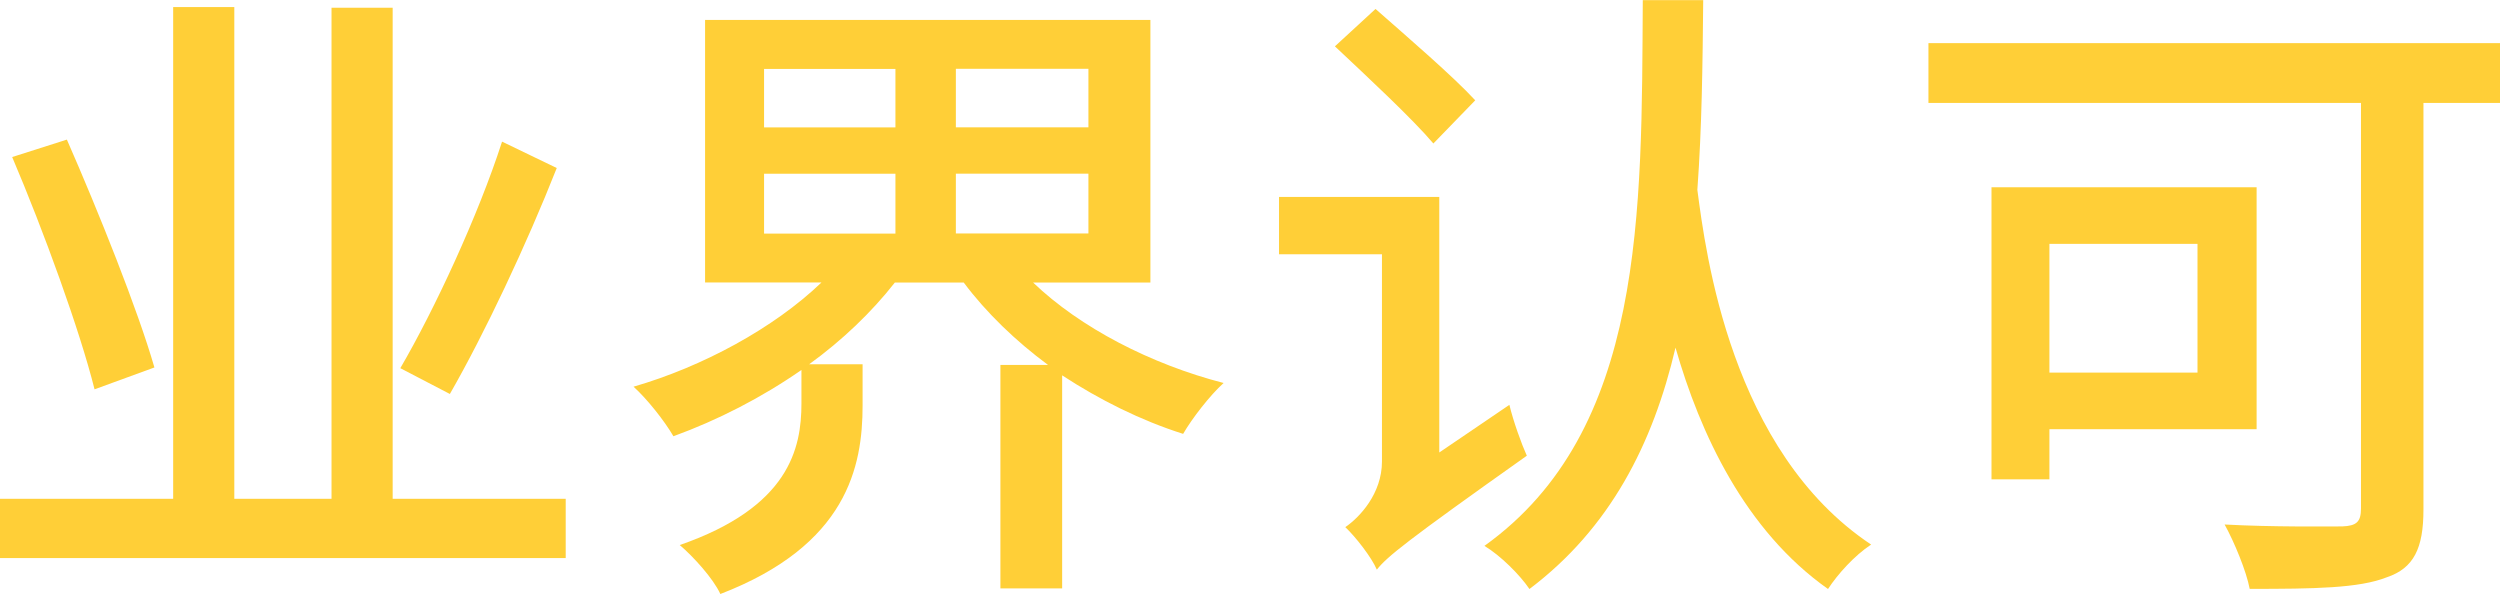
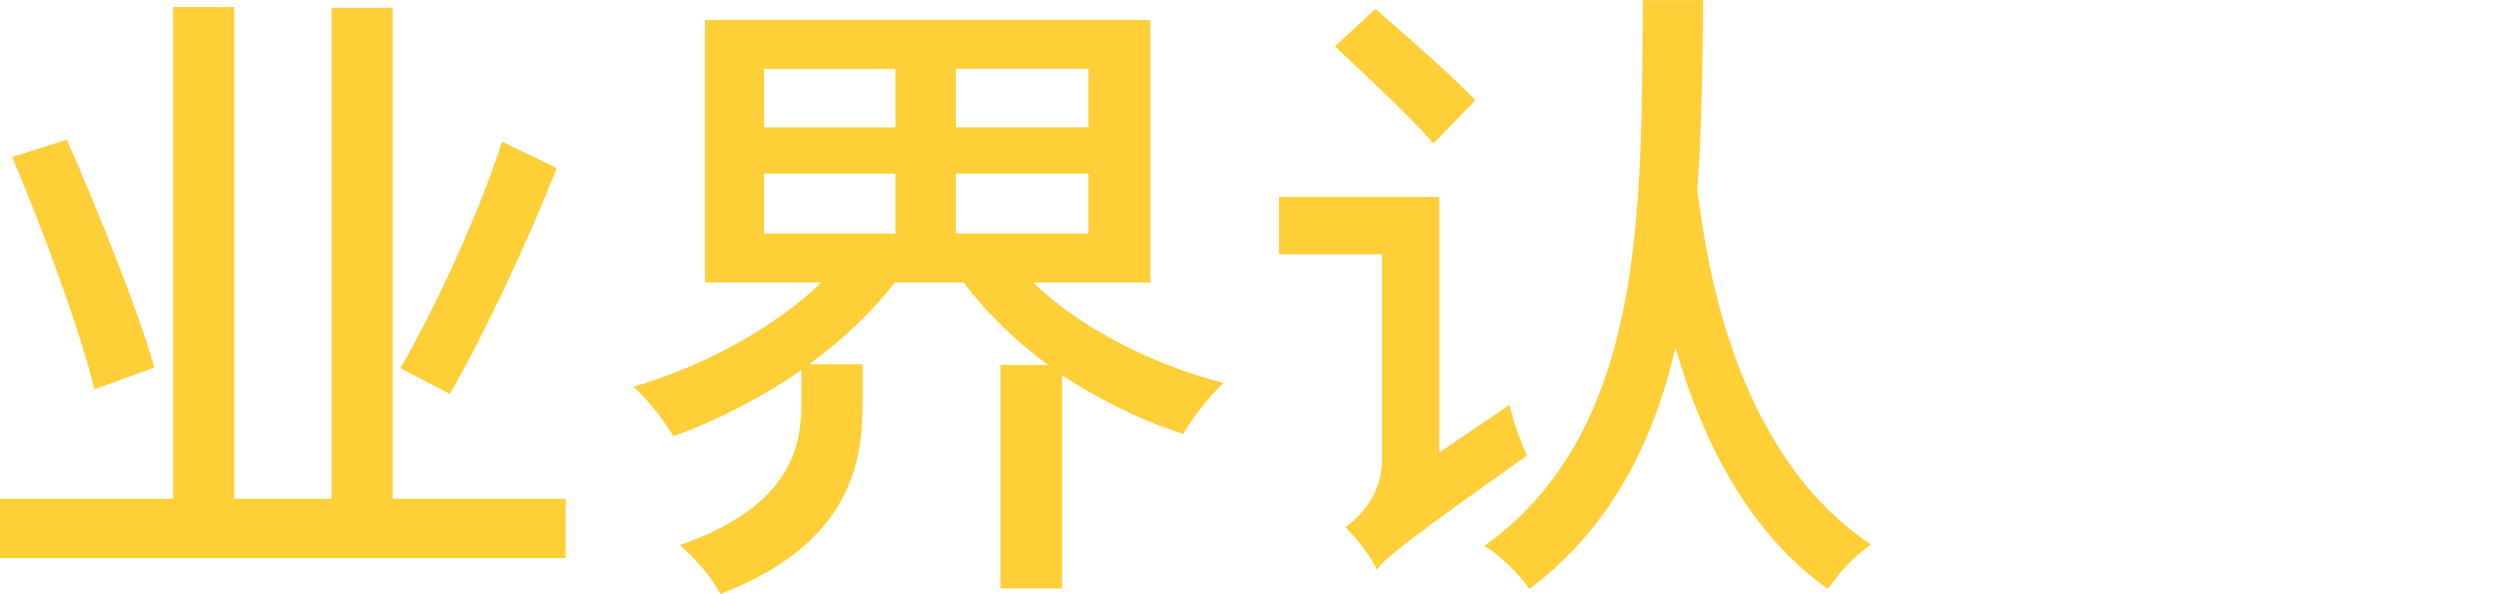
<svg xmlns="http://www.w3.org/2000/svg" id="_层_2" viewBox="0 0 209.34 49.74">
  <defs>
    <style>.cls-1{fill:#ffcf37;}</style>
  </defs>
  <g id="_层_1-2">
    <g>
      <path class="cls-1" d="M47.37,41.77v4.96H0v-4.96H14.5V.59h5.12V41.77h8.14V.65h5.12V41.77h14.5ZM7.92,32.61c-1.24-4.96-4.26-13.26-6.9-19.46l4.58-1.46c2.69,6.14,5.93,14.23,7.33,19.08l-5.01,1.83ZM46.62,14.07c-2.53,6.41-6.04,13.85-8.95,18.92l-4.15-2.16c2.86-4.9,6.52-12.77,8.52-18.97l4.58,2.21Z" />
      <path class="cls-1" d="M86.51,23.66c3.93,3.77,9.86,6.84,15.95,8.41-1.13,1.02-2.64,2.96-3.39,4.26-3.56-1.13-7.01-2.86-10.13-4.9v17.84h-5.17V30.56h3.99c-2.69-1.99-5.17-4.37-7.06-6.9h-5.77c-1.94,2.48-4.42,4.85-7.17,6.84h4.47v3.45c0,5.12-1.29,11.7-11.91,15.79-.59-1.29-2.26-3.13-3.4-4.1,9.16-3.18,10.19-8.08,10.19-11.86v-2.8c-3.34,2.32-7.01,4.2-10.72,5.55-.75-1.29-2.21-3.13-3.34-4.15,5.77-1.67,11.75-4.9,15.74-8.73h-9.75V1.67h37.29V23.66h-9.81Zm-22.53-12.99h11V5.77h-11v4.9Zm0,8.89h11v-5.01h-11v5.01Zm27.16-13.8h-11.1v4.9h11.1V5.77Zm0,8.78h-11.1v5.01h11.1v-5.01Z" />
      <path class="cls-1" d="M126.39,33.9c.32,1.35,1.02,3.29,1.46,4.26-10.19,7.22-11.7,8.46-12.56,9.54-.43-1.02-1.78-2.75-2.64-3.56,1.19-.81,3.07-2.8,3.07-5.5V21.29h-8.62v-4.8h13.42v21.4l5.87-3.99Zm-6.36-21.88c-1.78-2.1-5.55-5.6-8.25-8.14l3.4-3.13c2.64,2.32,6.52,5.66,8.35,7.65l-3.5,3.61ZM142.62,0c-.05,5.34-.11,10.67-.49,15.9,.7,5.28,2.8,21.88,14.55,29.7-1.4,.92-2.8,2.48-3.61,3.72-6.95-4.9-10.72-13.04-12.77-20.21-1.89,8.08-5.5,15.14-12.23,20.21-.81-1.19-2.42-2.8-3.77-3.61,13.47-9.65,13.15-27.97,13.26-45.7h5.07Z" />
-       <path class="cls-1" d="M209.34,8.62h-6.41V42.68c0,3.23-.81,4.9-3.07,5.66-2.32,.92-6.09,.97-11.48,.97-.27-1.46-1.29-3.93-2.1-5.39,4.1,.22,8.57,.16,9.86,.16,1.19-.05,1.56-.38,1.56-1.51V8.62h-36.22V3.61h47.86v5.01Zm-37.73,27.32v4.2h-4.85V15.68h22.2v20.26h-17.35Zm0-15.52v10.78h12.4v-10.78h-12.4Z" />
    </g>
  </g>
</svg>